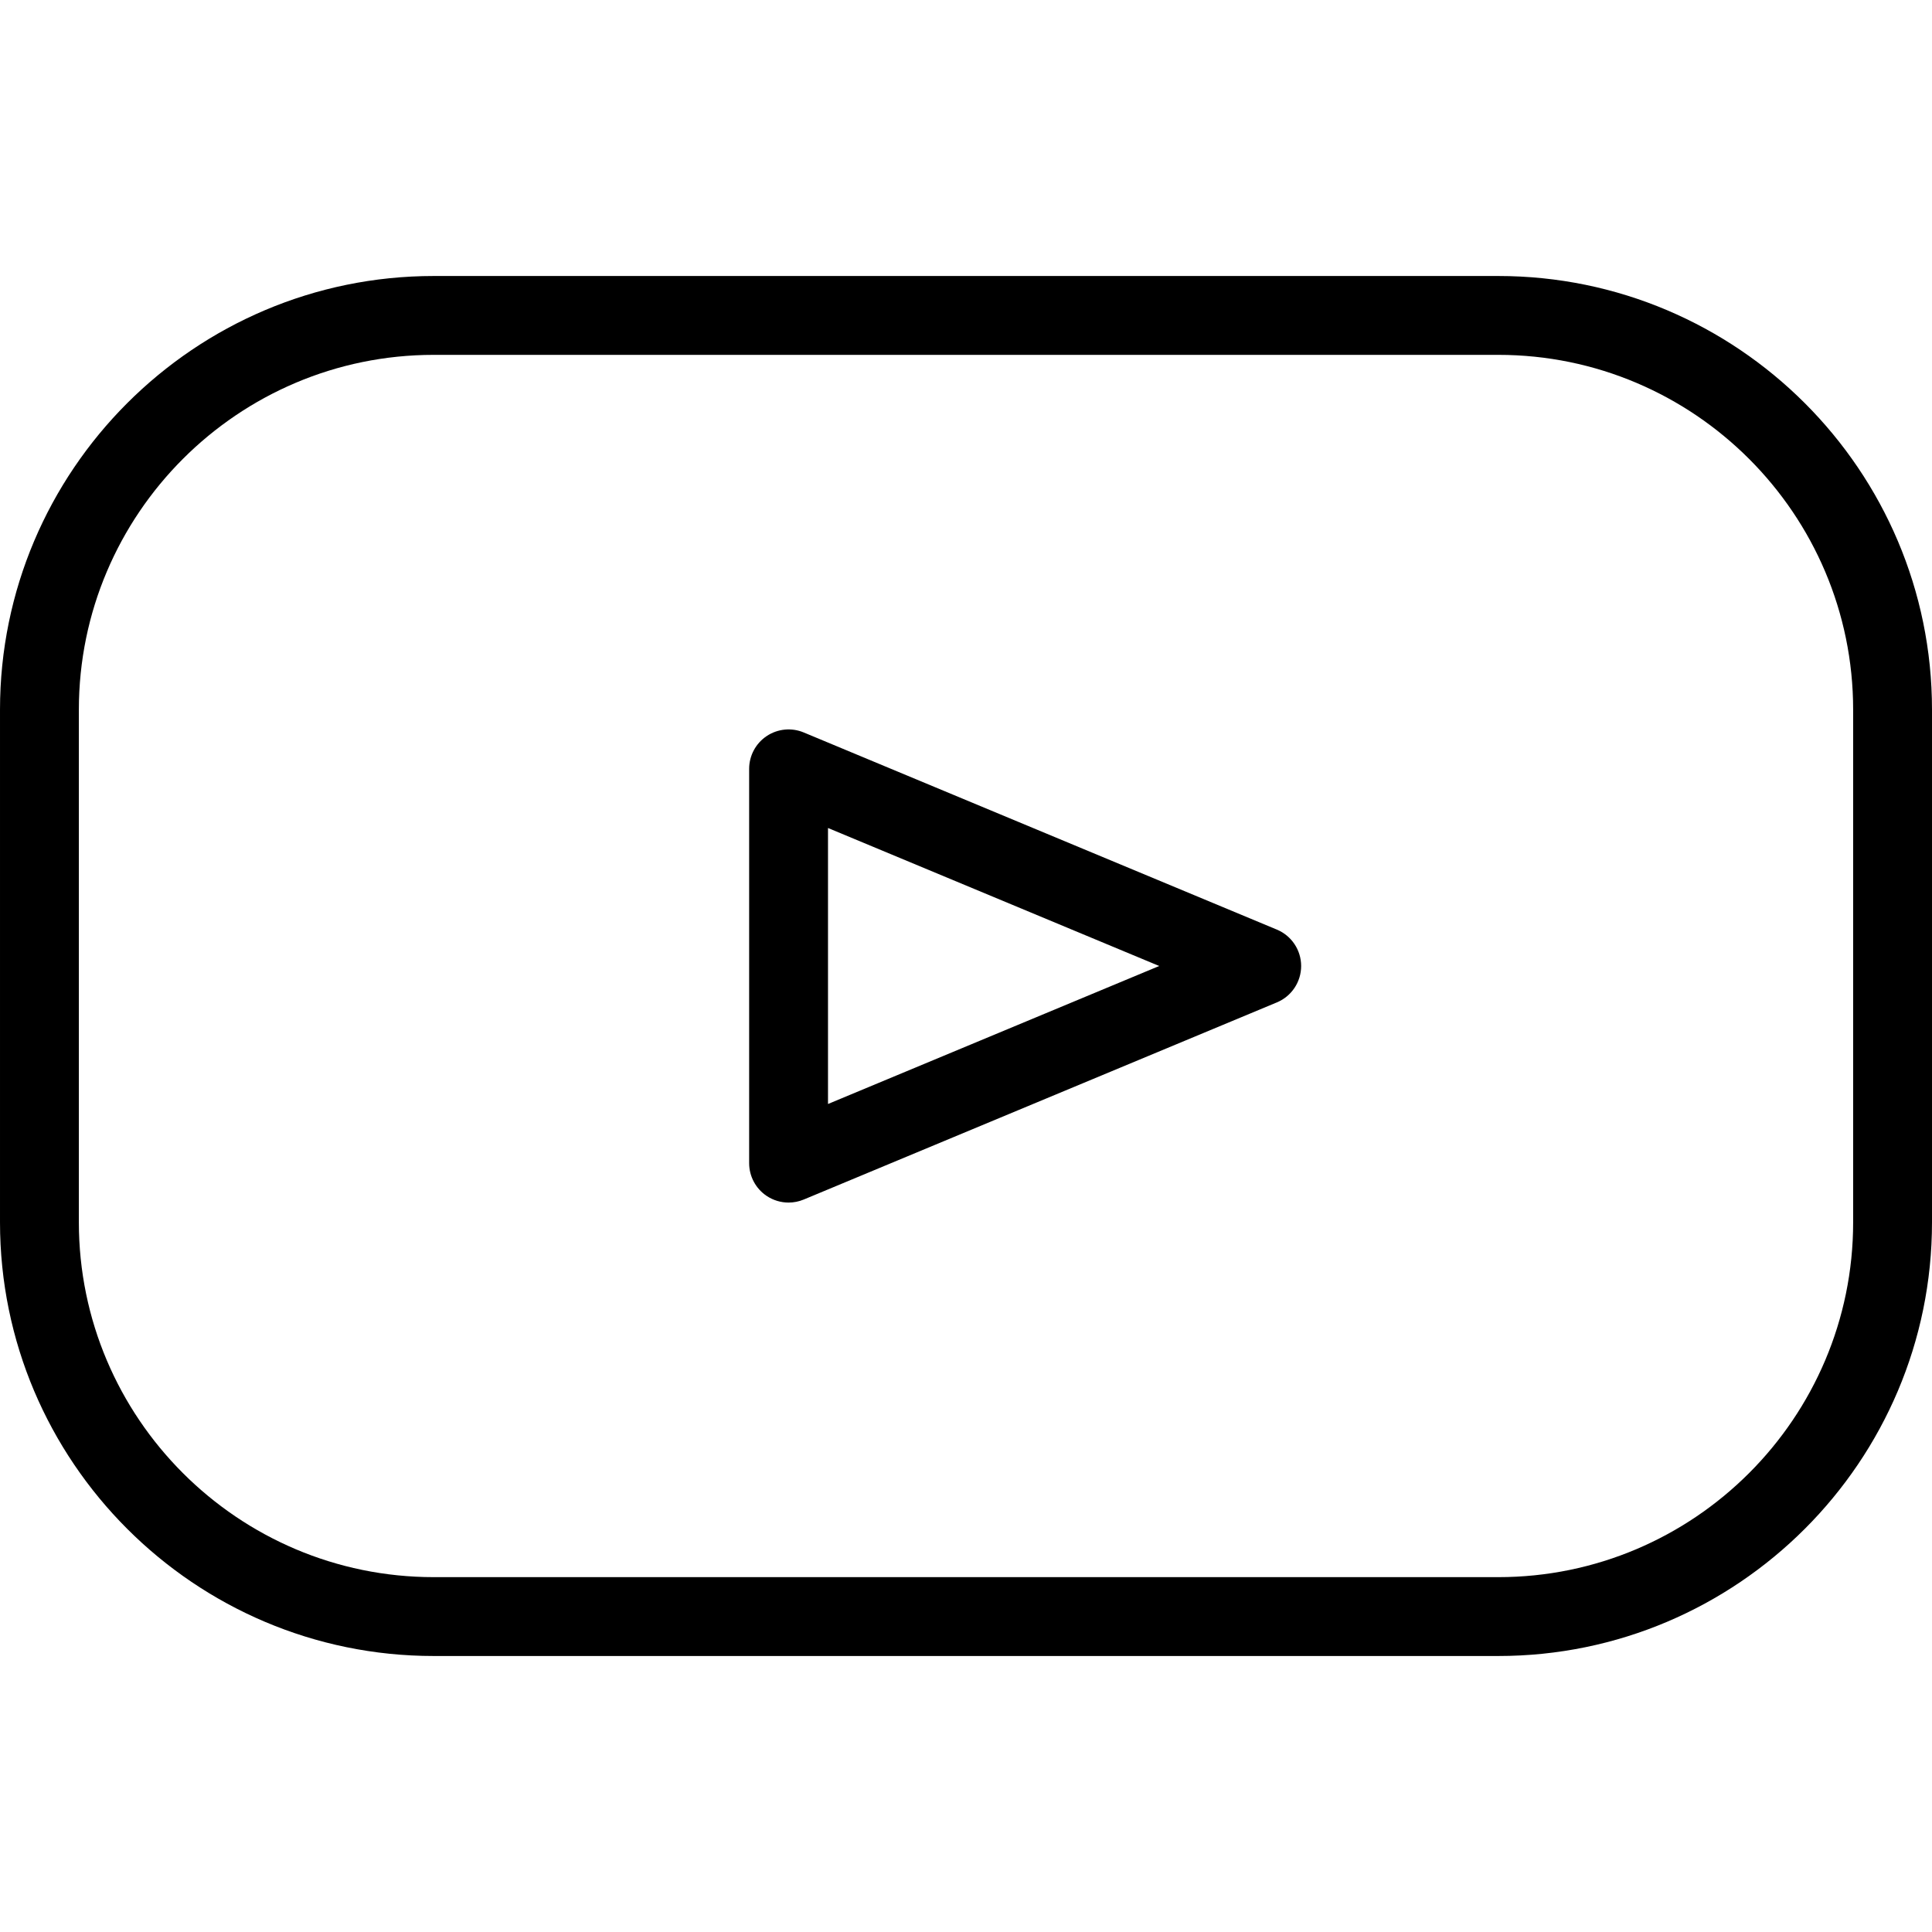
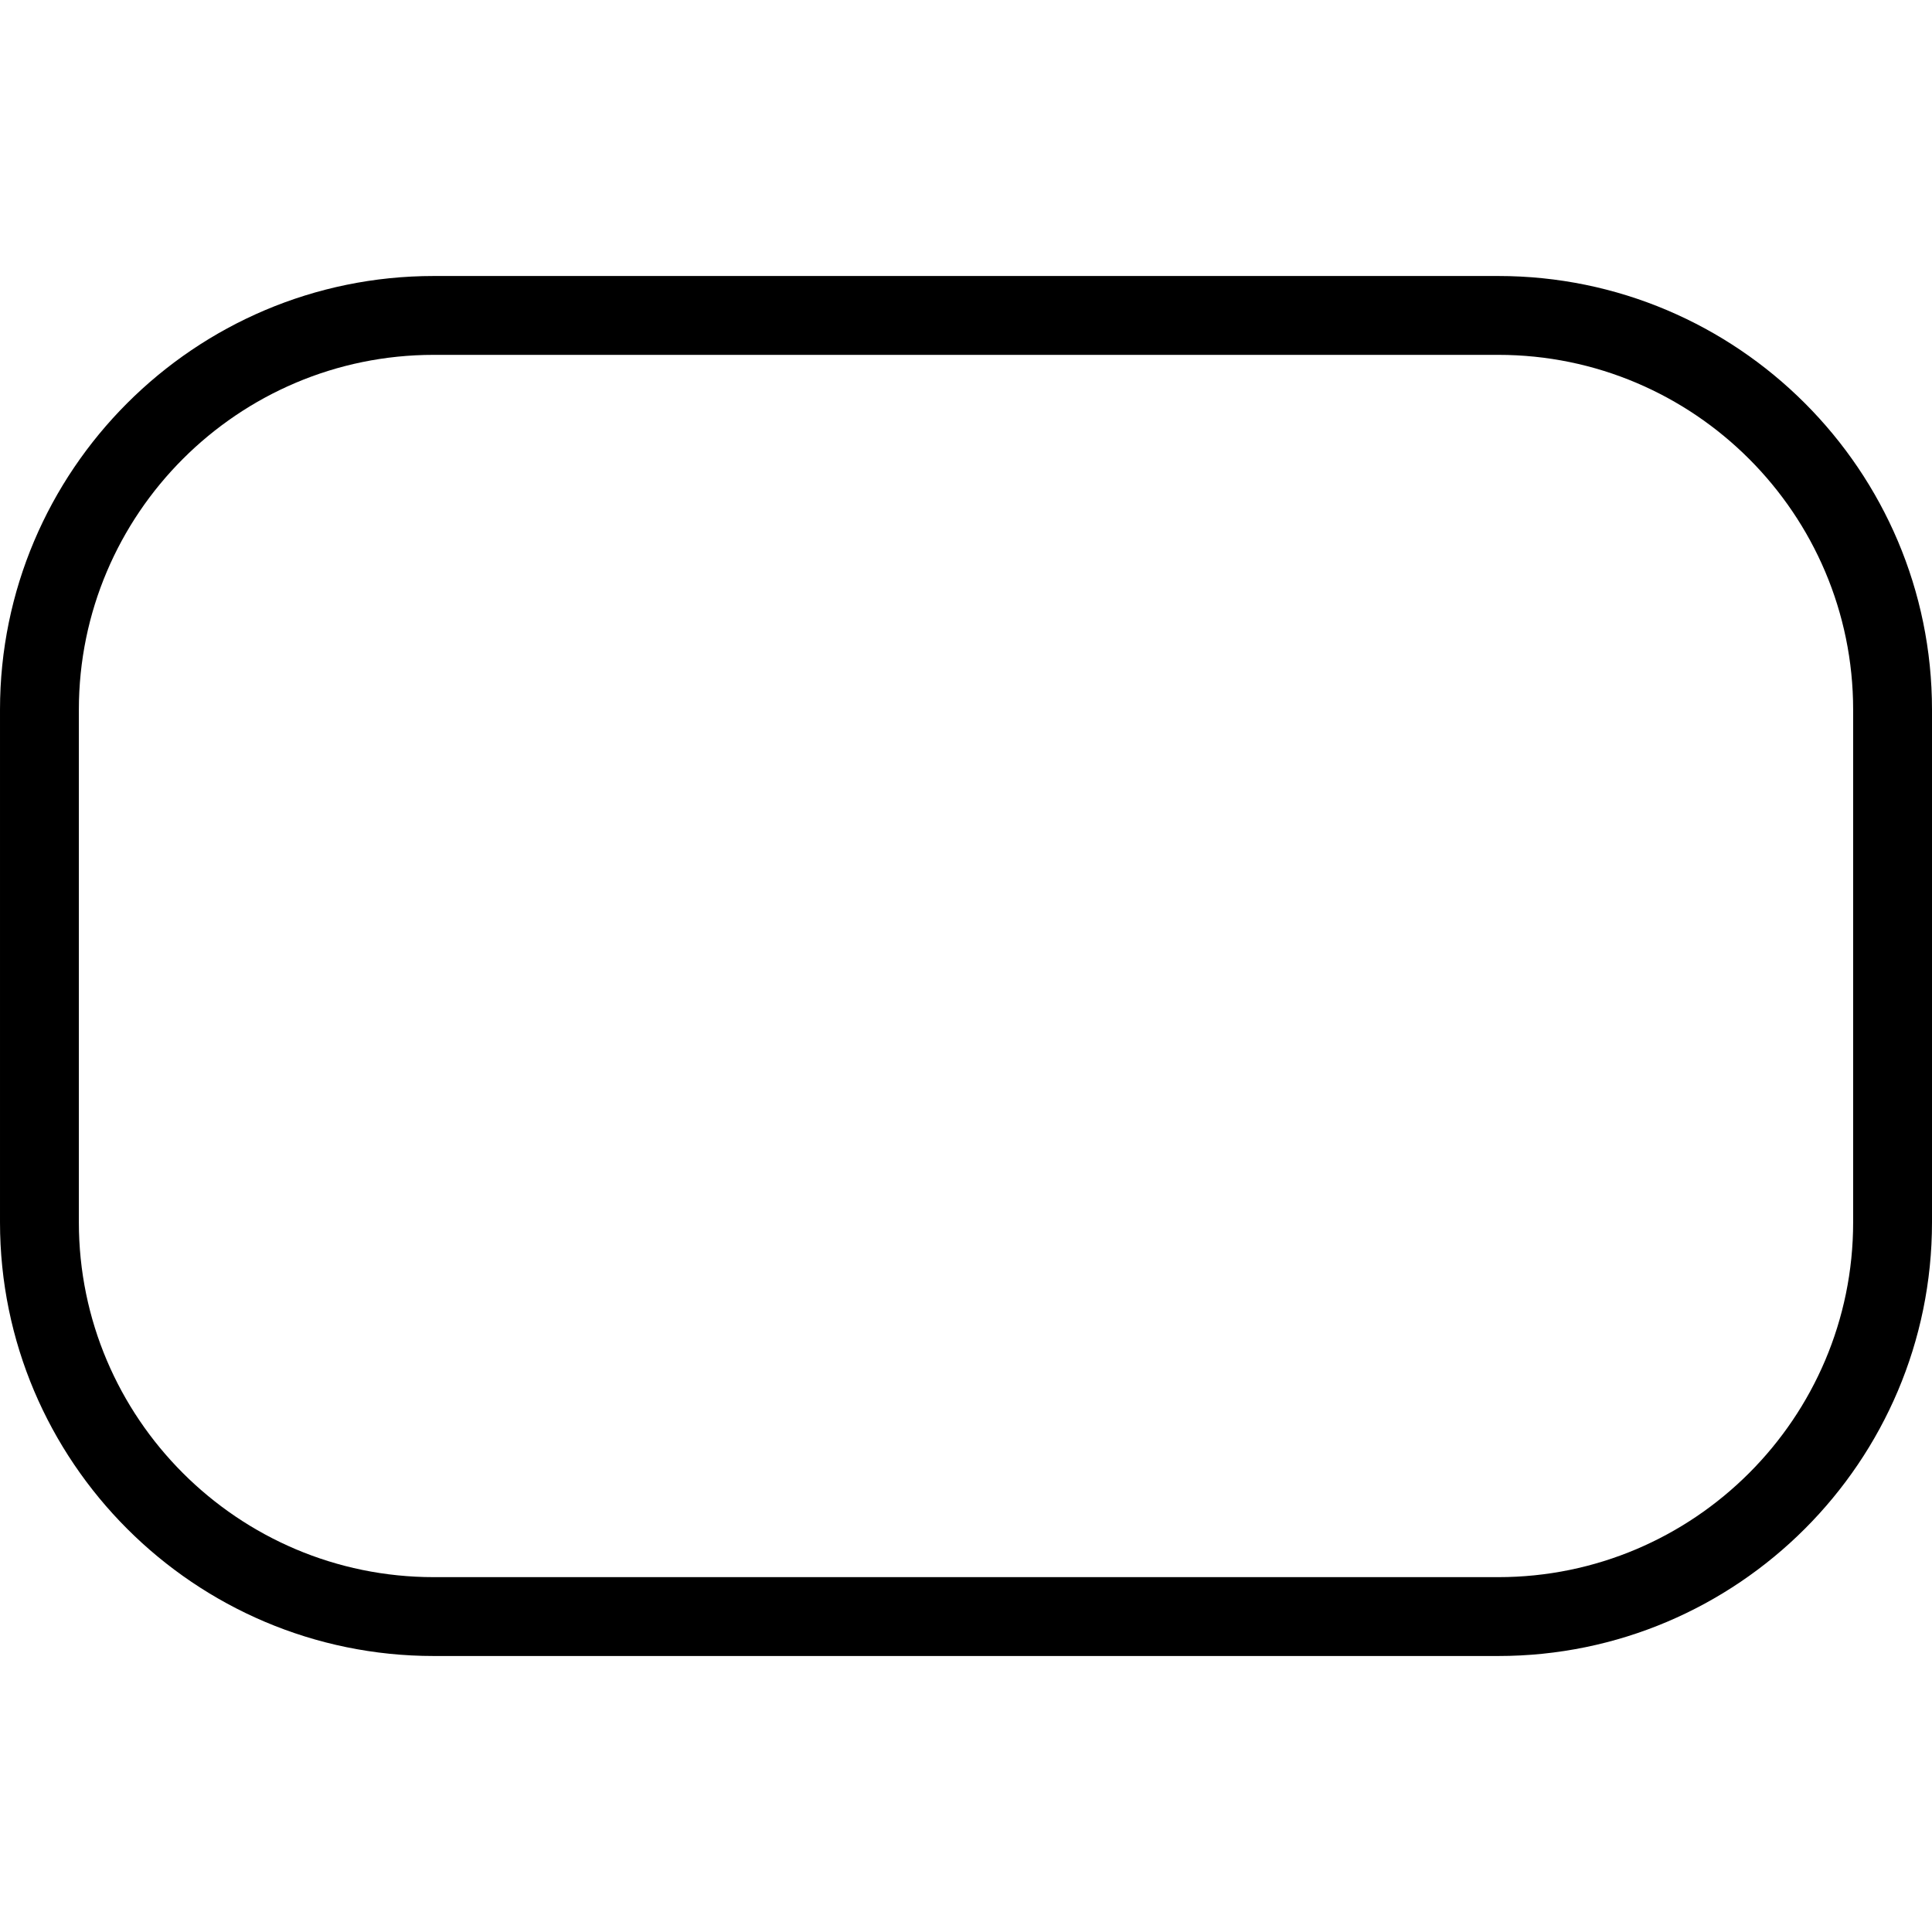
<svg xmlns="http://www.w3.org/2000/svg" id="Layer_1" enable-background="new 0 0 490 490" viewBox="0 0 490 490">
  <g>
    <g>
      <g>
        <path d="m380 70h-270c-60.654 0-110 49.346-110 110v130c0 60.654 49.346 110 110 110h270c60.654 0 110-49.346 110-110v-130c0-60.654-49.346-110-110-110zm90 240c0 49.626-40.374 90-90 90h-270c-49.626 0-90-40.374-90-90v-130c0-49.626 40.374-90 90-90h270c49.626 0 90 40.374 90 90z" />
-         <path d="m323.846 235.769-120-50c-3.085-1.286-6.611-.945-9.393.911-2.782 1.854-4.453 4.977-4.453 8.32v100c0 3.344 1.671 6.466 4.453 8.32 1.667 1.112 3.601 1.68 5.548 1.68 1.301 0 2.608-.254 3.845-.769l120-50c3.727-1.553 6.154-5.194 6.154-9.231s-2.428-7.678-6.154-9.231zm-113.846 44.231v-70l84 35z" />
      </g>
    </g>
  </g>
  <g />
  <g />
  <g />
  <g />
  <g />
  <g />
  <g />
  <g />
  <g />
  <g />
  <g />
  <g />
  <g />
  <g />
  <g />
</svg>